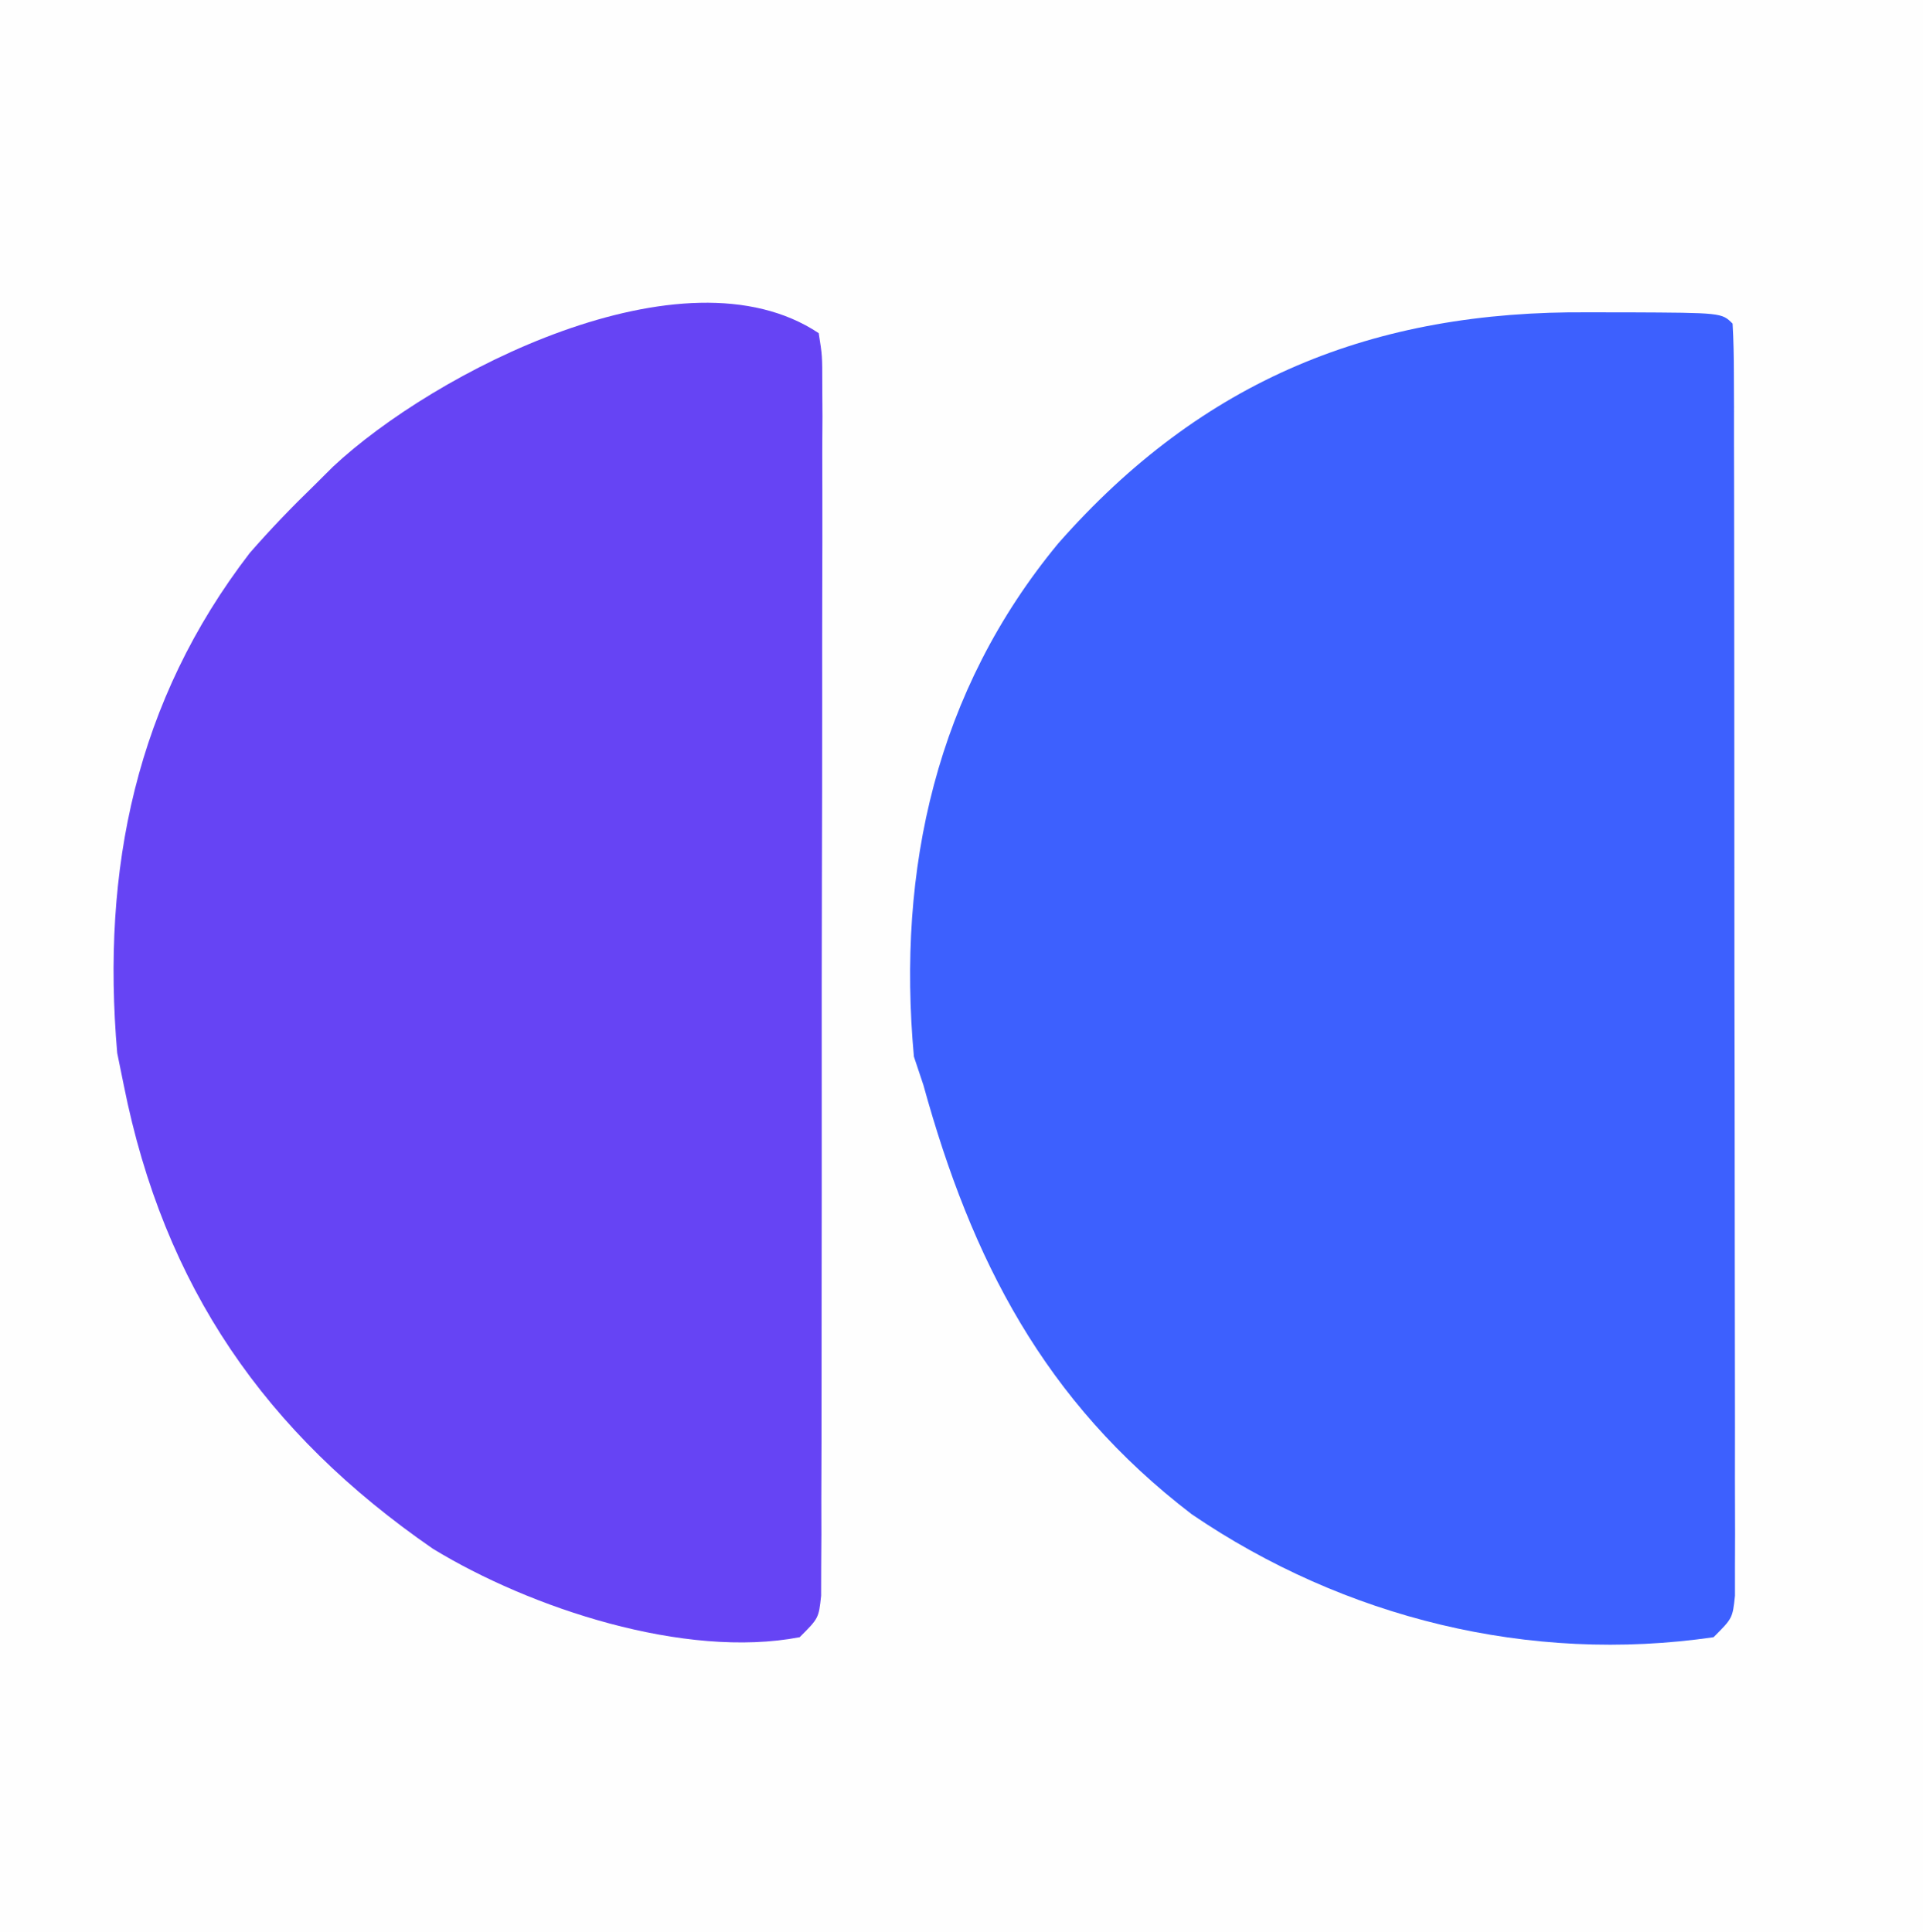
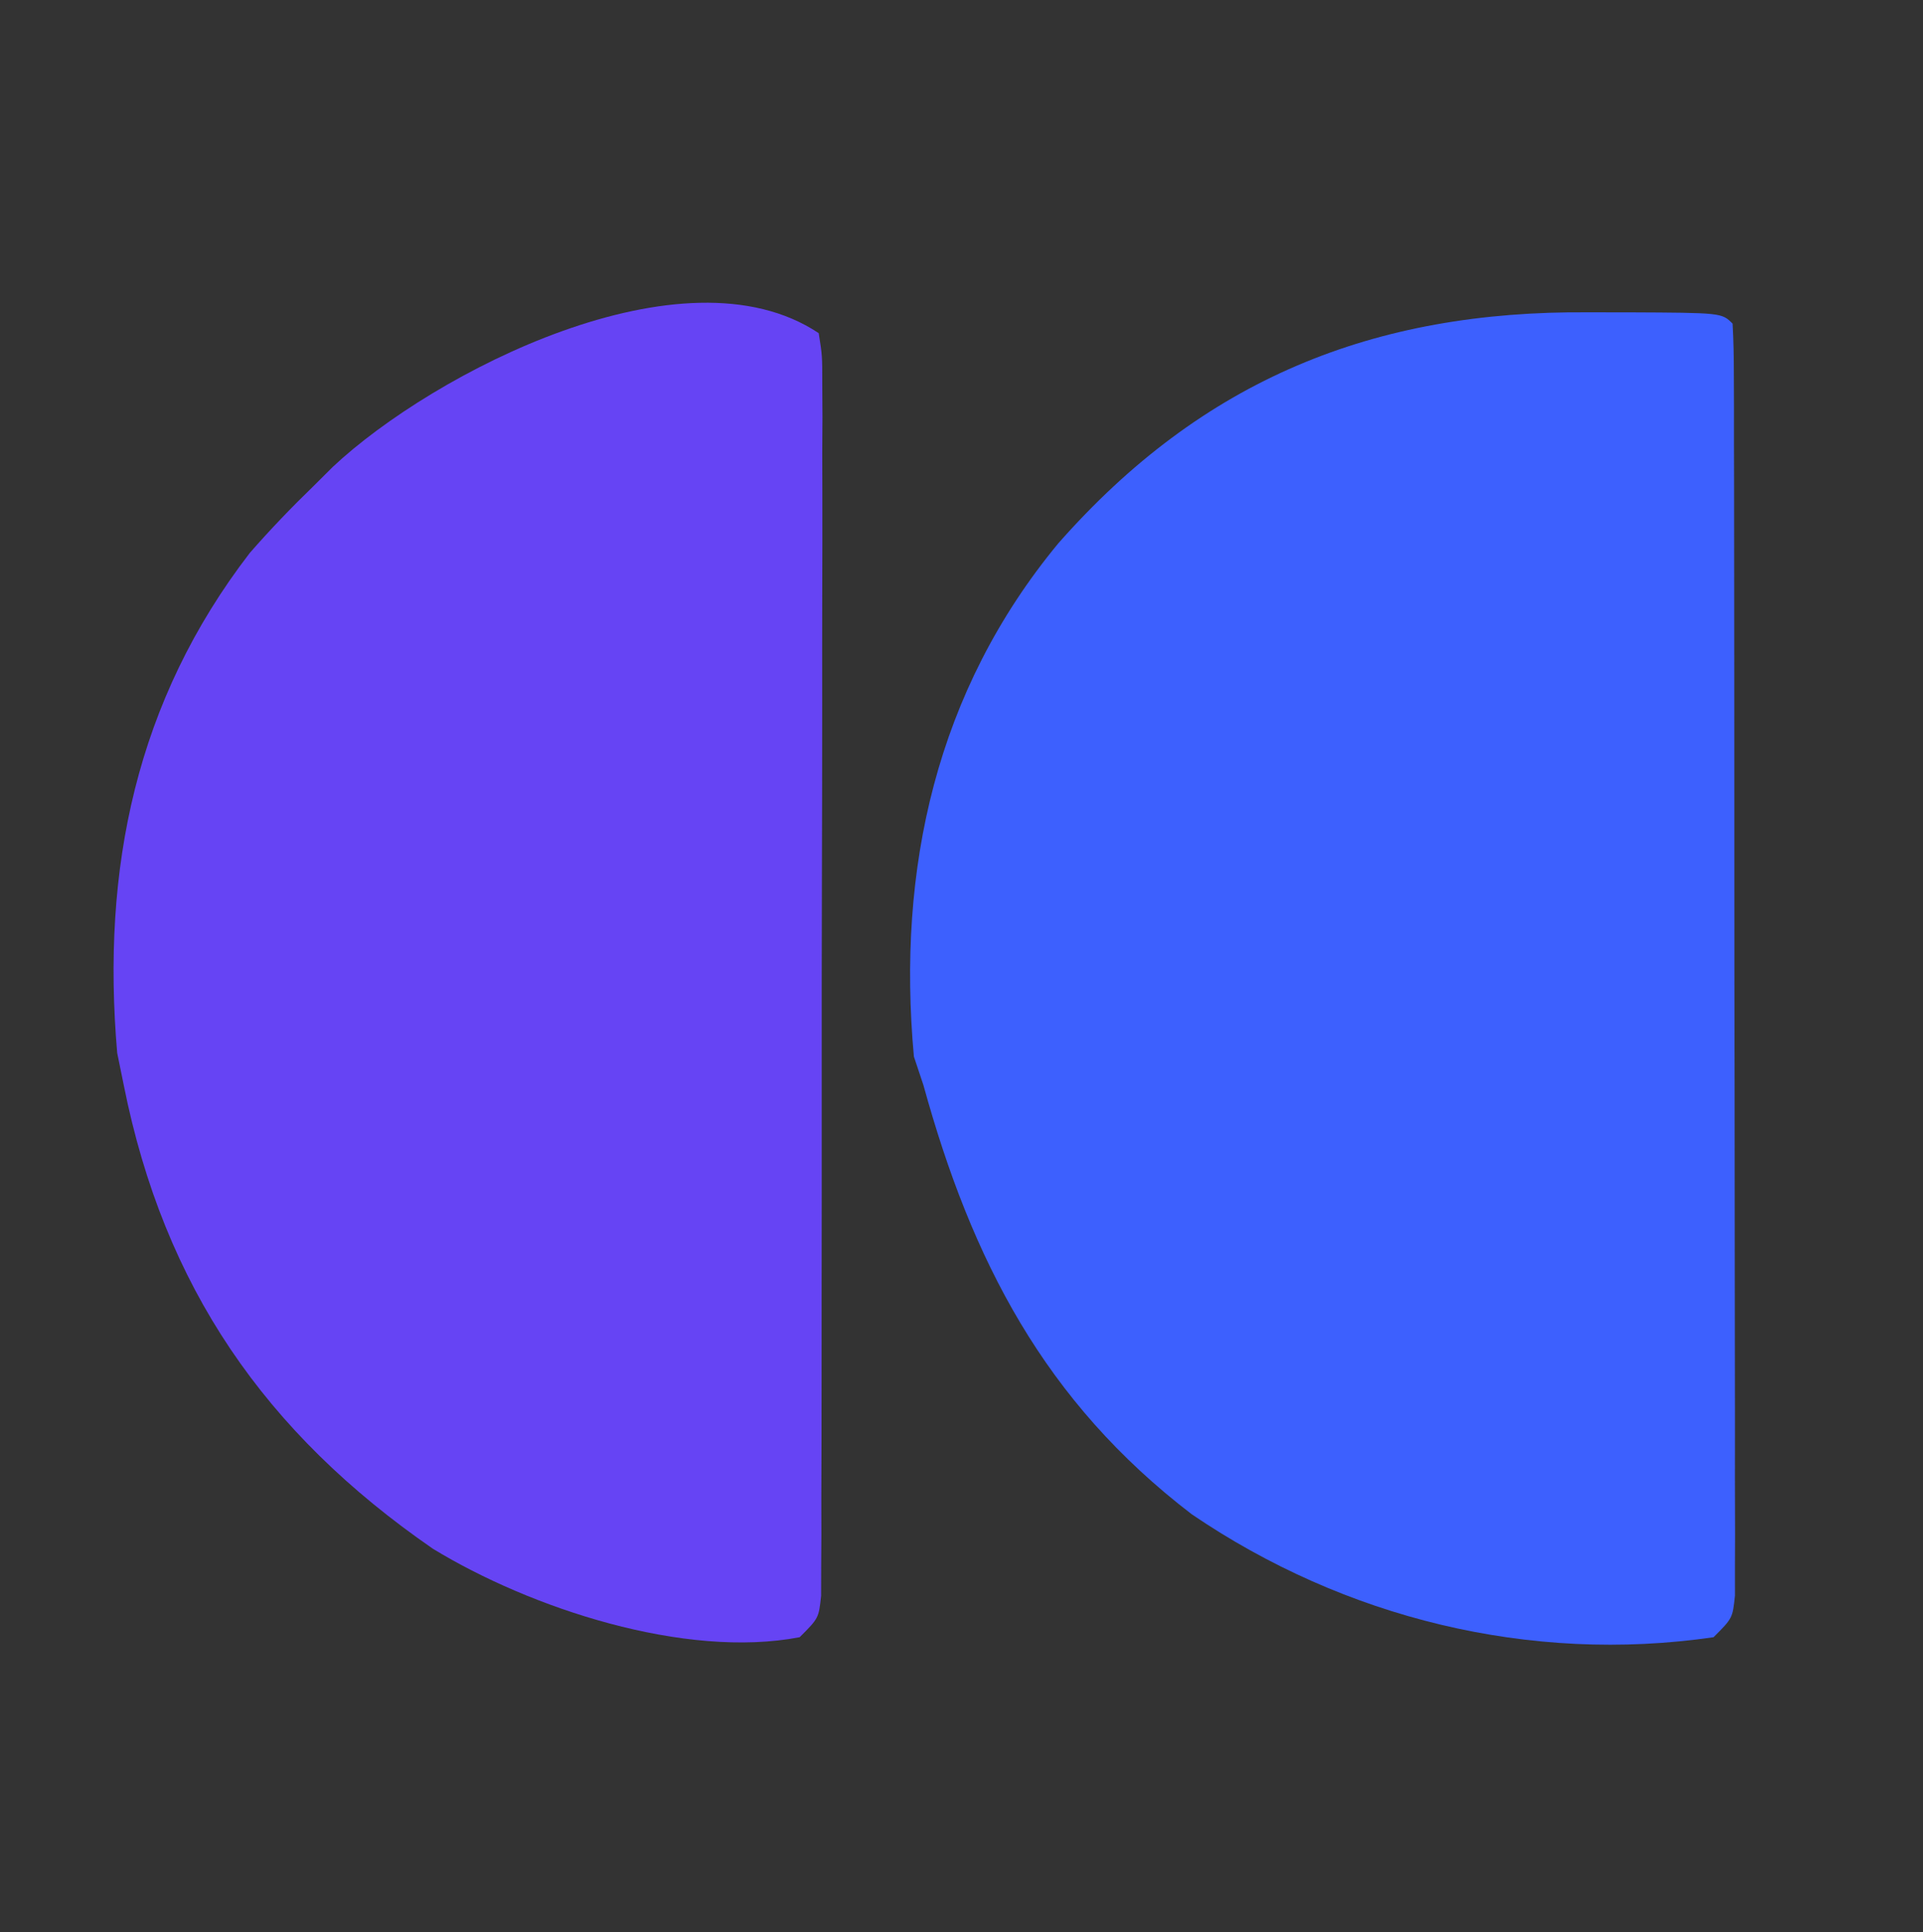
<svg xmlns="http://www.w3.org/2000/svg" version="1.1" width="202" height="203">
  <rect width="100%" height="100%" fill="#333333" stroke="none" />
-   <path d="M0 0 C66.66 0 133.32 0 202 0 C202 66.99 202 133.98 202 203 C135.34 203 68.68 203 0 203 C0 136.01 0 69.02 0 0 Z " fill="#FEFEFE" transform="translate(0,0)" />
  <path d="M0 0 C1.352 0.001 2.704 0.002 4.057 0.002 C13.922 0.047 13.922 0.047 15.062 1.188 C15.163 2.942 15.193 4.7 15.196 6.457 C15.203 8.172 15.203 8.172 15.209 9.92 C15.208 11.818 15.208 11.818 15.208 13.754 C15.211 15.09 15.214 16.427 15.218 17.764 C15.227 21.404 15.229 25.045 15.23 28.685 C15.231 31.72 15.234 34.754 15.238 37.789 C15.246 44.945 15.249 52.102 15.248 59.259 C15.247 66.652 15.258 74.045 15.274 81.438 C15.287 87.776 15.292 94.113 15.291 100.452 C15.291 104.241 15.294 108.03 15.305 111.82 C15.314 115.383 15.314 118.946 15.307 122.509 C15.305 124.446 15.314 126.382 15.322 128.319 C15.318 129.465 15.314 130.61 15.31 131.791 C15.31 132.79 15.311 133.79 15.311 134.82 C15.062 137.188 15.062 137.188 13.062 139.188 C-6.259 142.004 -25.73 137.176 -41.75 126.273 C-57.244 114.416 -64.875 99.547 -69.938 81.188 C-70.267 80.198 -70.597 79.207 -70.938 78.188 C-72.737 58.478 -68.594 39.781 -55.773 24.273 C-40.625 7.063 -22.668 -0.212 0 0 Z " fill="#3D60FE" transform="translate(166.938,32.812)" />
  <path d="M0 0 C0.375 2.349 0.375 2.349 0.374 5.352 C0.381 6.488 0.388 7.624 0.395 8.794 C0.388 10.046 0.38 11.298 0.372 12.588 C0.376 13.902 0.38 15.216 0.383 16.569 C0.393 20.179 0.383 23.788 0.37 27.397 C0.359 31.169 0.363 34.941 0.365 38.714 C0.366 45.049 0.355 51.384 0.336 57.719 C0.315 65.05 0.312 72.381 0.318 79.713 C0.323 86.756 0.318 93.8 0.307 100.844 C0.302 103.845 0.301 106.847 0.303 109.848 C0.305 114.036 0.291 118.224 0.275 122.412 C0.277 123.664 0.28 124.916 0.282 126.206 C0.275 127.342 0.268 128.478 0.261 129.648 C0.258 131.134 0.258 131.134 0.254 132.651 C0 135 0 135 -2 137 C-14.069 139.316 -30.299 133.952 -40.527 127.707 C-58.142 115.547 -68.775 100.19 -73 79 C-73.227 77.886 -73.454 76.772 -73.688 75.625 C-75.355 56.279 -71.728 38.648 -59.762 23.09 C-57.597 20.611 -55.364 18.288 -53 16 C-52.353 15.355 -51.706 14.711 -51.039 14.047 C-40.516 4.168 -14.2 -9.466 0 0 Z " fill="#6644F4" transform="translate(86,35)" />
</svg>